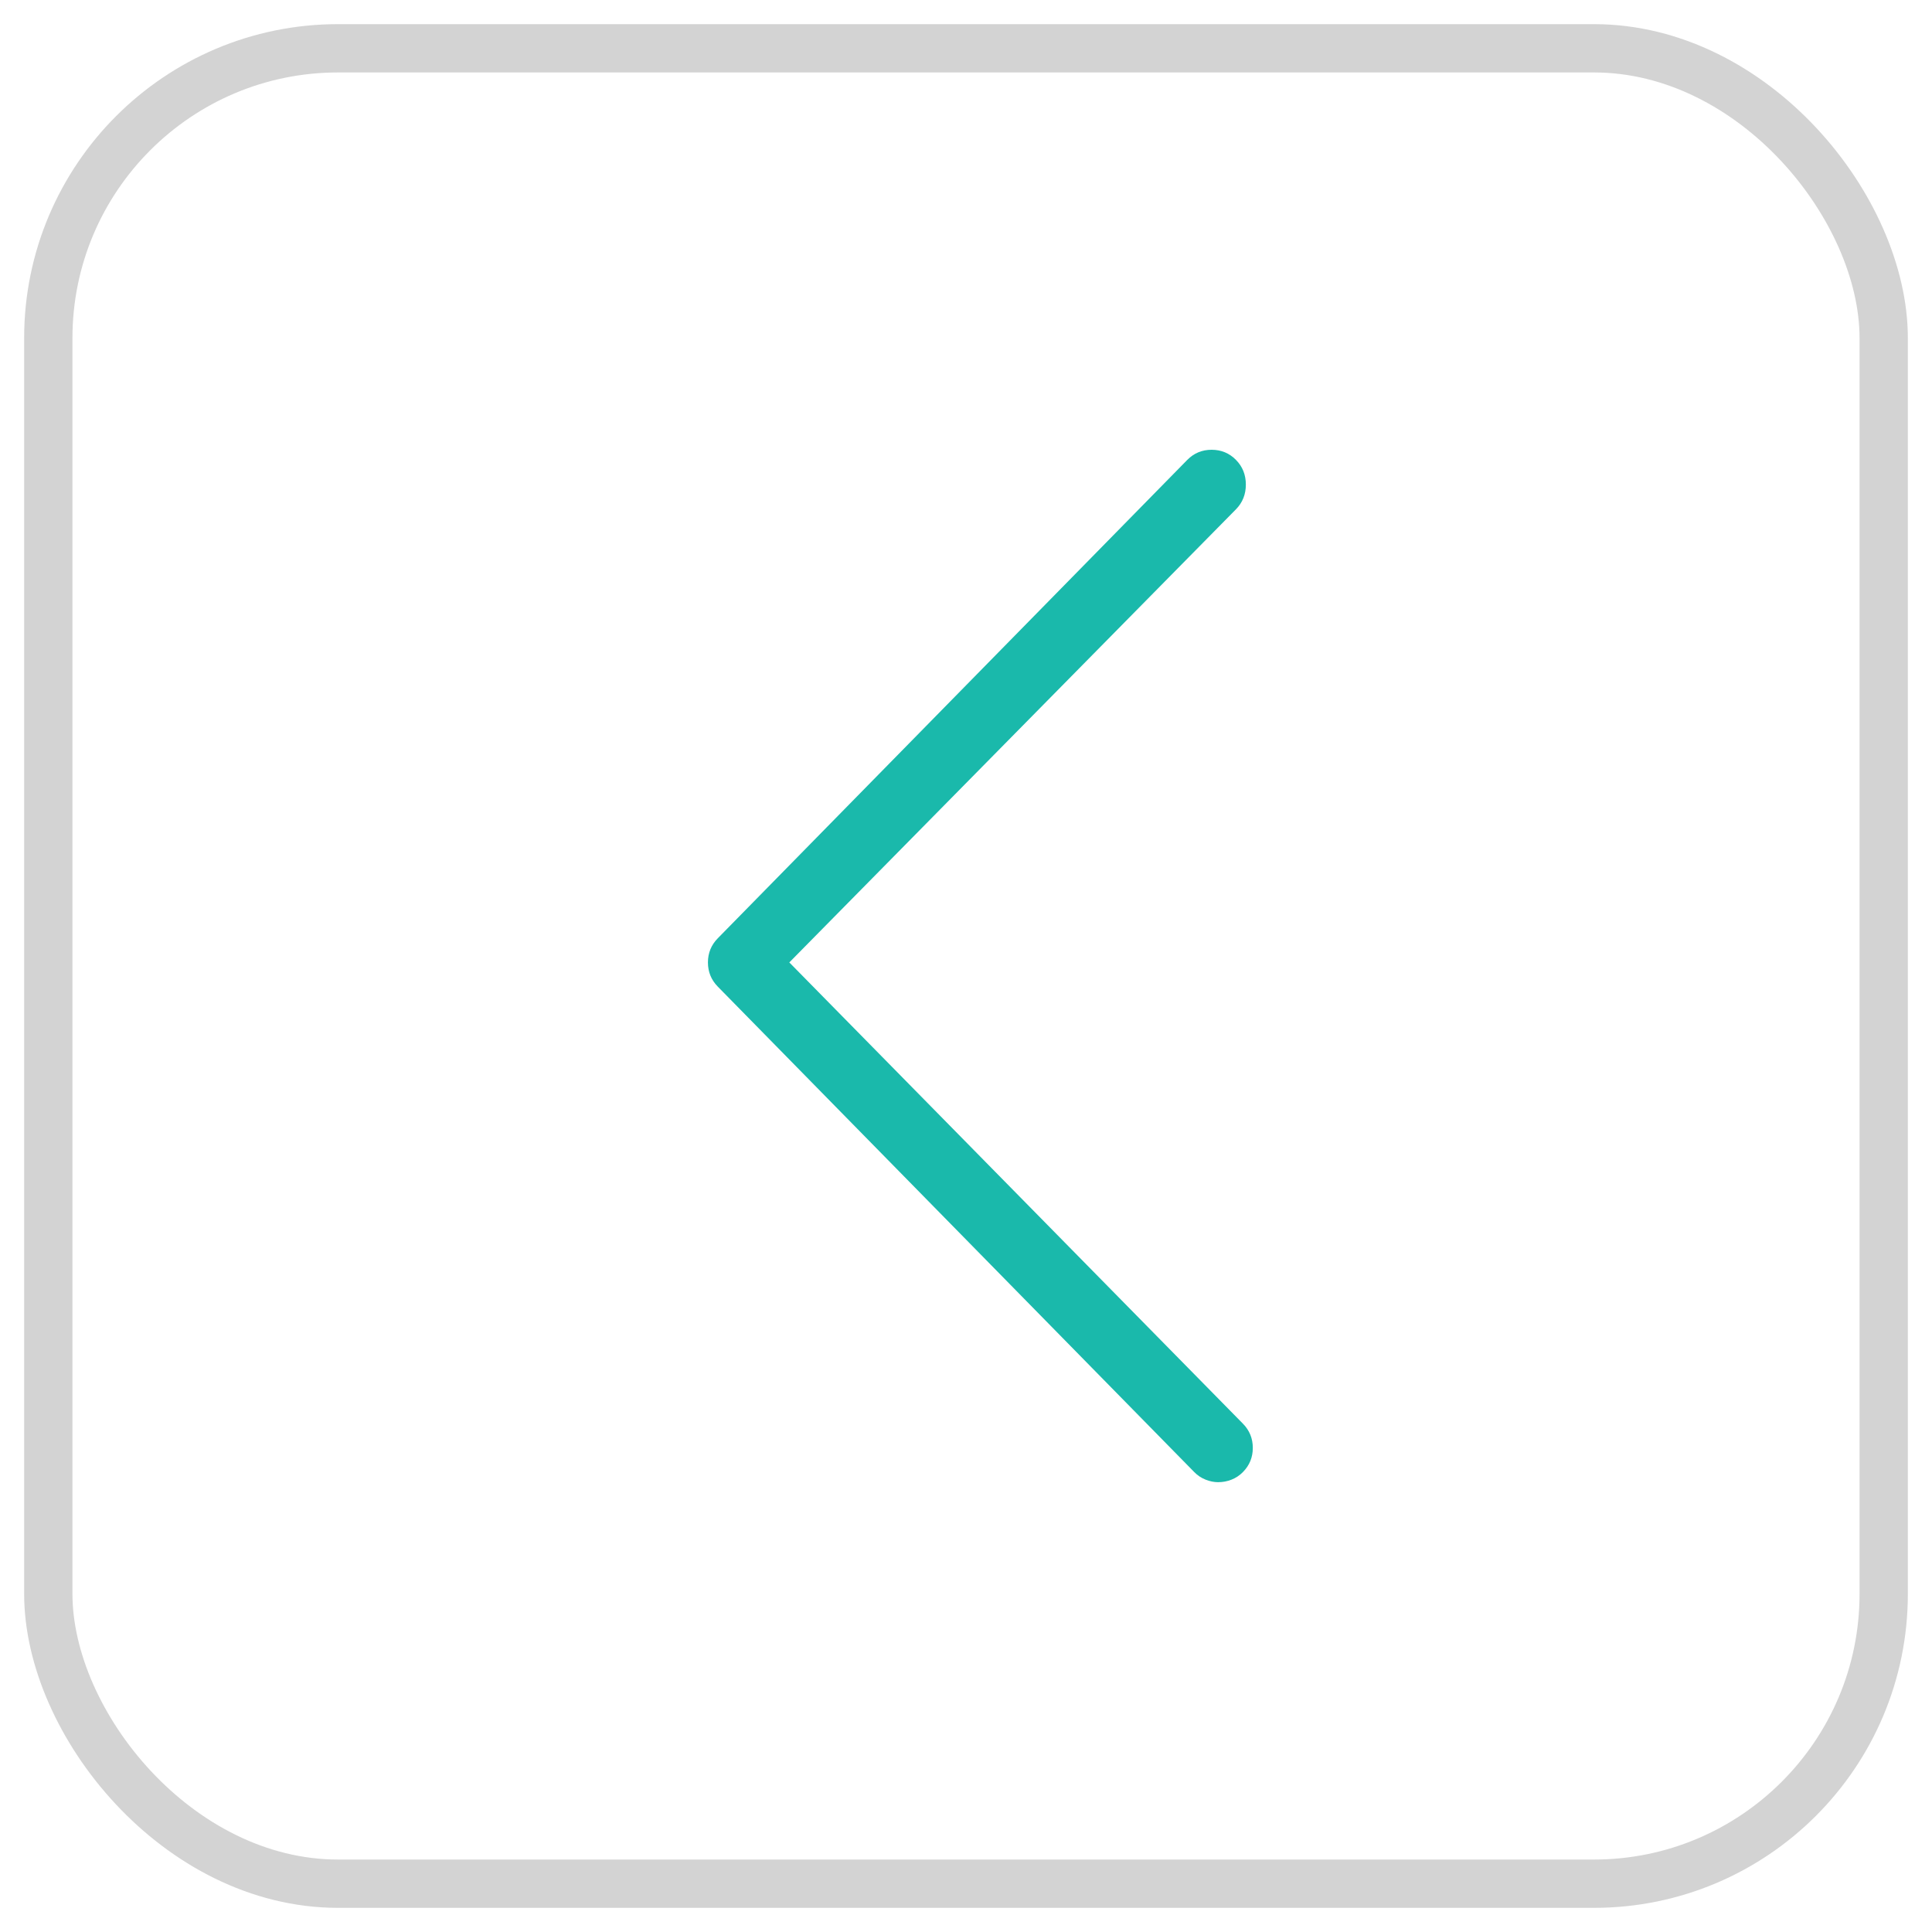
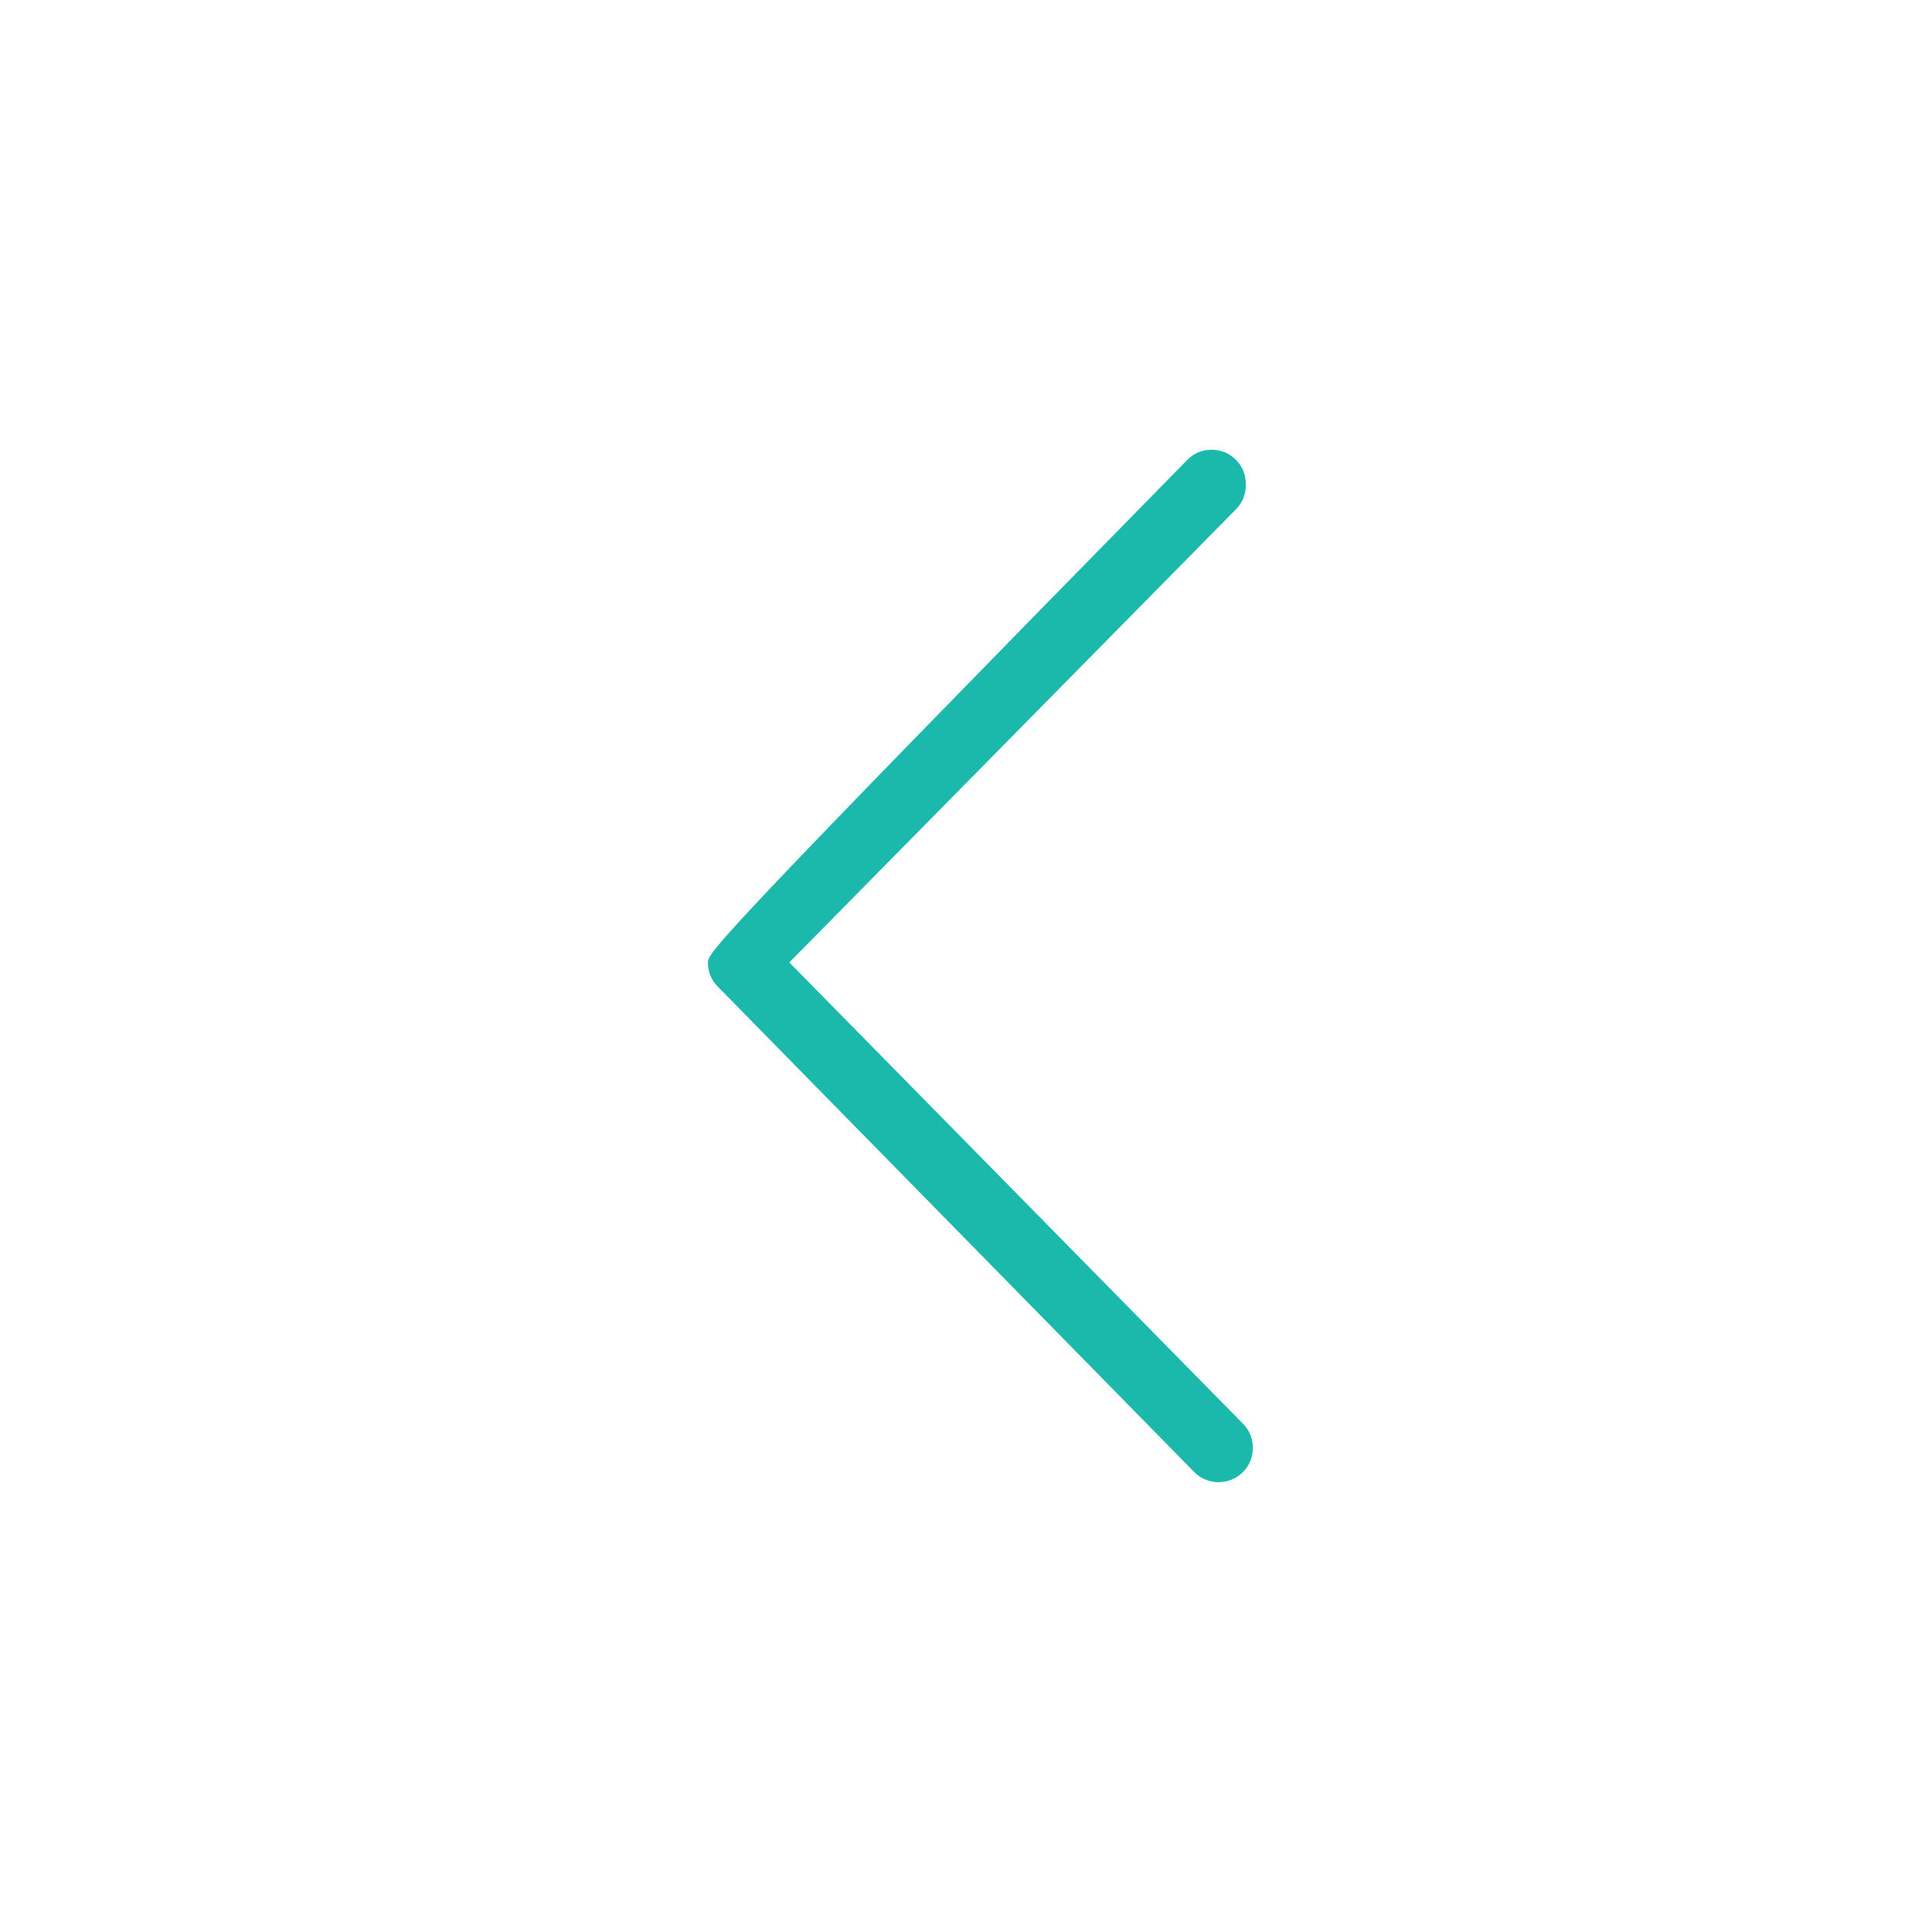
<svg xmlns="http://www.w3.org/2000/svg" width="40px" height="40px" viewBox="0 0 40 40" version="1.1">
  <title>Group 37@2x</title>
  <g id="dating" stroke="none" stroke-width="1" fill="none" fill-rule="evenodd">
    <g id="dating-landing1" transform="translate(-1228, -1710)">
      <g id="Group-37" transform="translate(1229, 1711)">
-         <rect id="Rectangle" stroke="#D3D3D3" x="0" y="0" width="38" height="38" rx="6" />
        <g id="arrow-right---simple-line-icons-copy" transform="translate(19.297, 19) scale(-1, 1) translate(-19.297, -19) translate(13.656, 8.312)" fill="#1AB9AB" fill-rule="nonzero">
-           <path d="M0.719,21.375 C0.623,21.375 0.531,21.358 0.442,21.323 C0.353,21.288 0.274,21.236 0.205,21.166 C0.068,21.027 0,20.86 0,20.665 C0,20.47 0.068,20.302 0.205,20.163 L9.596,10.614 L0.349,1.233 C0.212,1.093 0.144,0.923 0.144,0.721 C0.144,0.519 0.212,0.348 0.349,0.209 C0.486,0.07 0.654,0 0.853,0 C1.051,0 1.219,0.07 1.356,0.209 L11.076,10.113 C11.213,10.252 11.281,10.419 11.281,10.614 C11.281,10.809 11.213,10.977 11.076,11.116 L1.212,21.166 C1.144,21.236 1.065,21.288 0.976,21.323 C0.887,21.358 0.801,21.375 0.719,21.375 Z" id="Path" />
+           <path d="M0.719,21.375 C0.623,21.375 0.531,21.358 0.442,21.323 C0.353,21.288 0.274,21.236 0.205,21.166 C0.068,21.027 0,20.86 0,20.665 C0,20.47 0.068,20.302 0.205,20.163 L9.596,10.614 L0.349,1.233 C0.212,1.093 0.144,0.923 0.144,0.721 C0.144,0.519 0.212,0.348 0.349,0.209 C0.486,0.07 0.654,0 0.853,0 C1.051,0 1.219,0.07 1.356,0.209 C11.213,10.252 11.281,10.419 11.281,10.614 C11.281,10.809 11.213,10.977 11.076,11.116 L1.212,21.166 C1.144,21.236 1.065,21.288 0.976,21.323 C0.887,21.358 0.801,21.375 0.719,21.375 Z" id="Path" />
        </g>
      </g>
    </g>
  </g>
</svg>